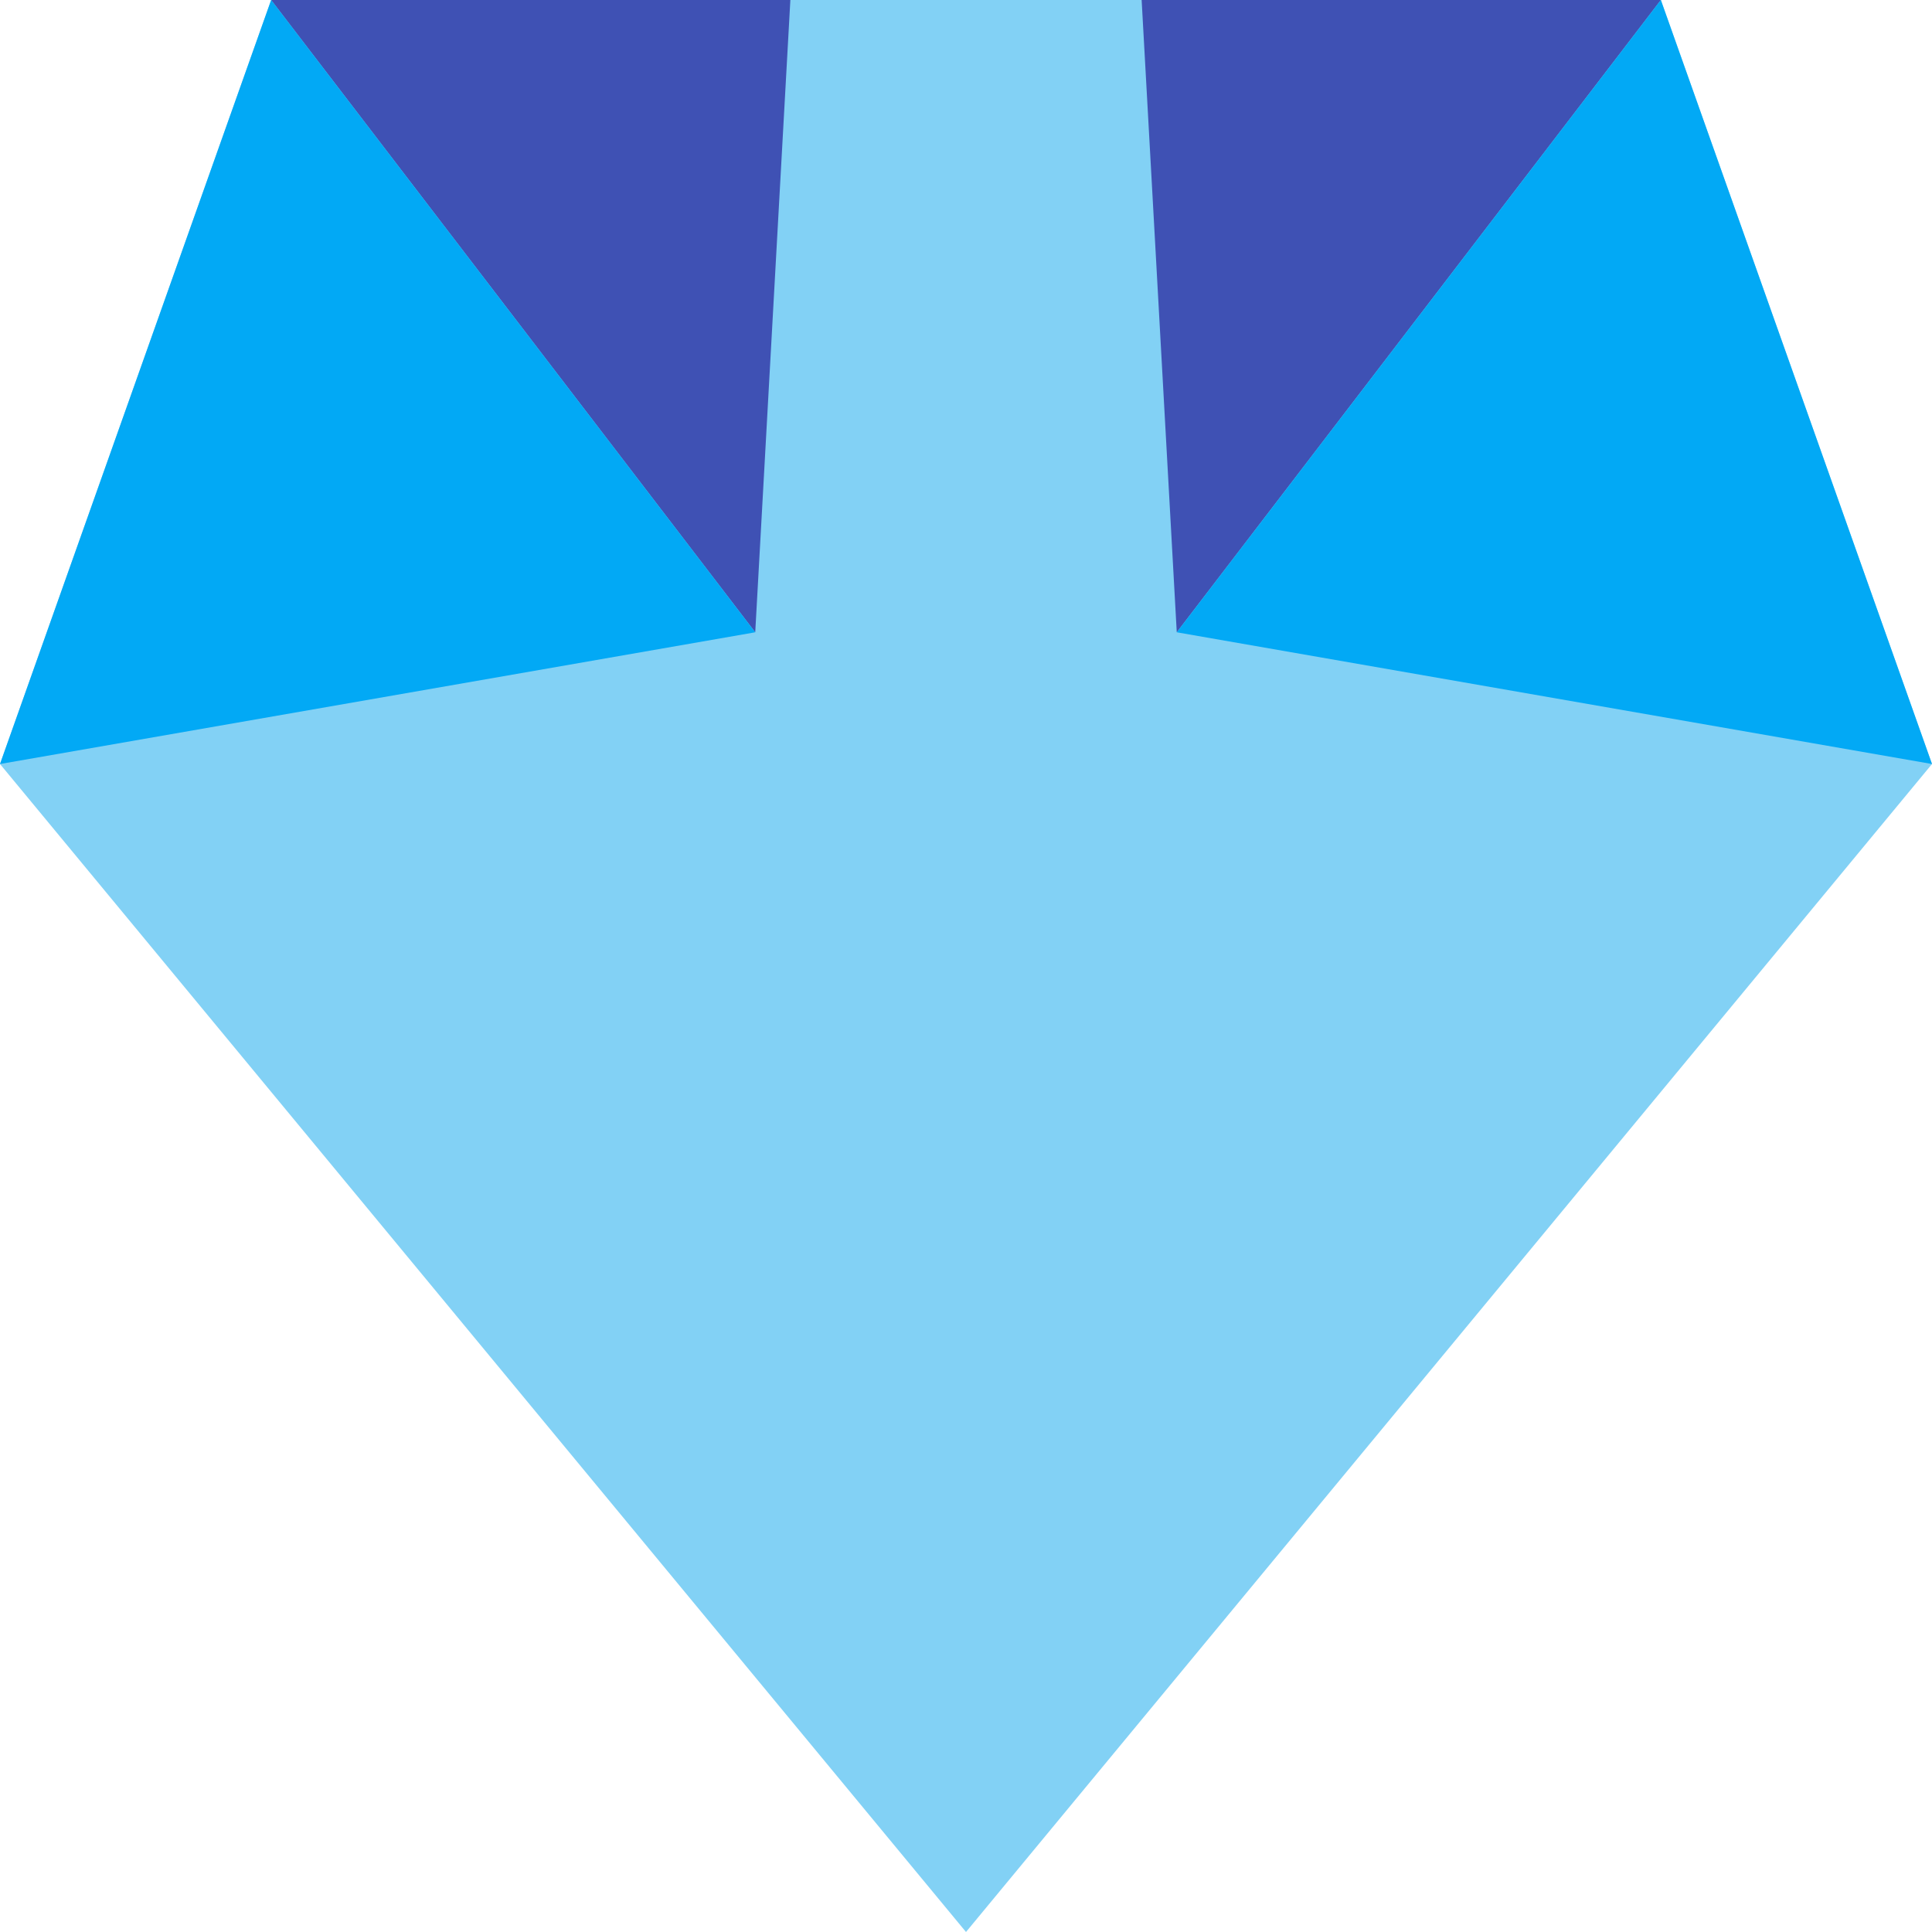
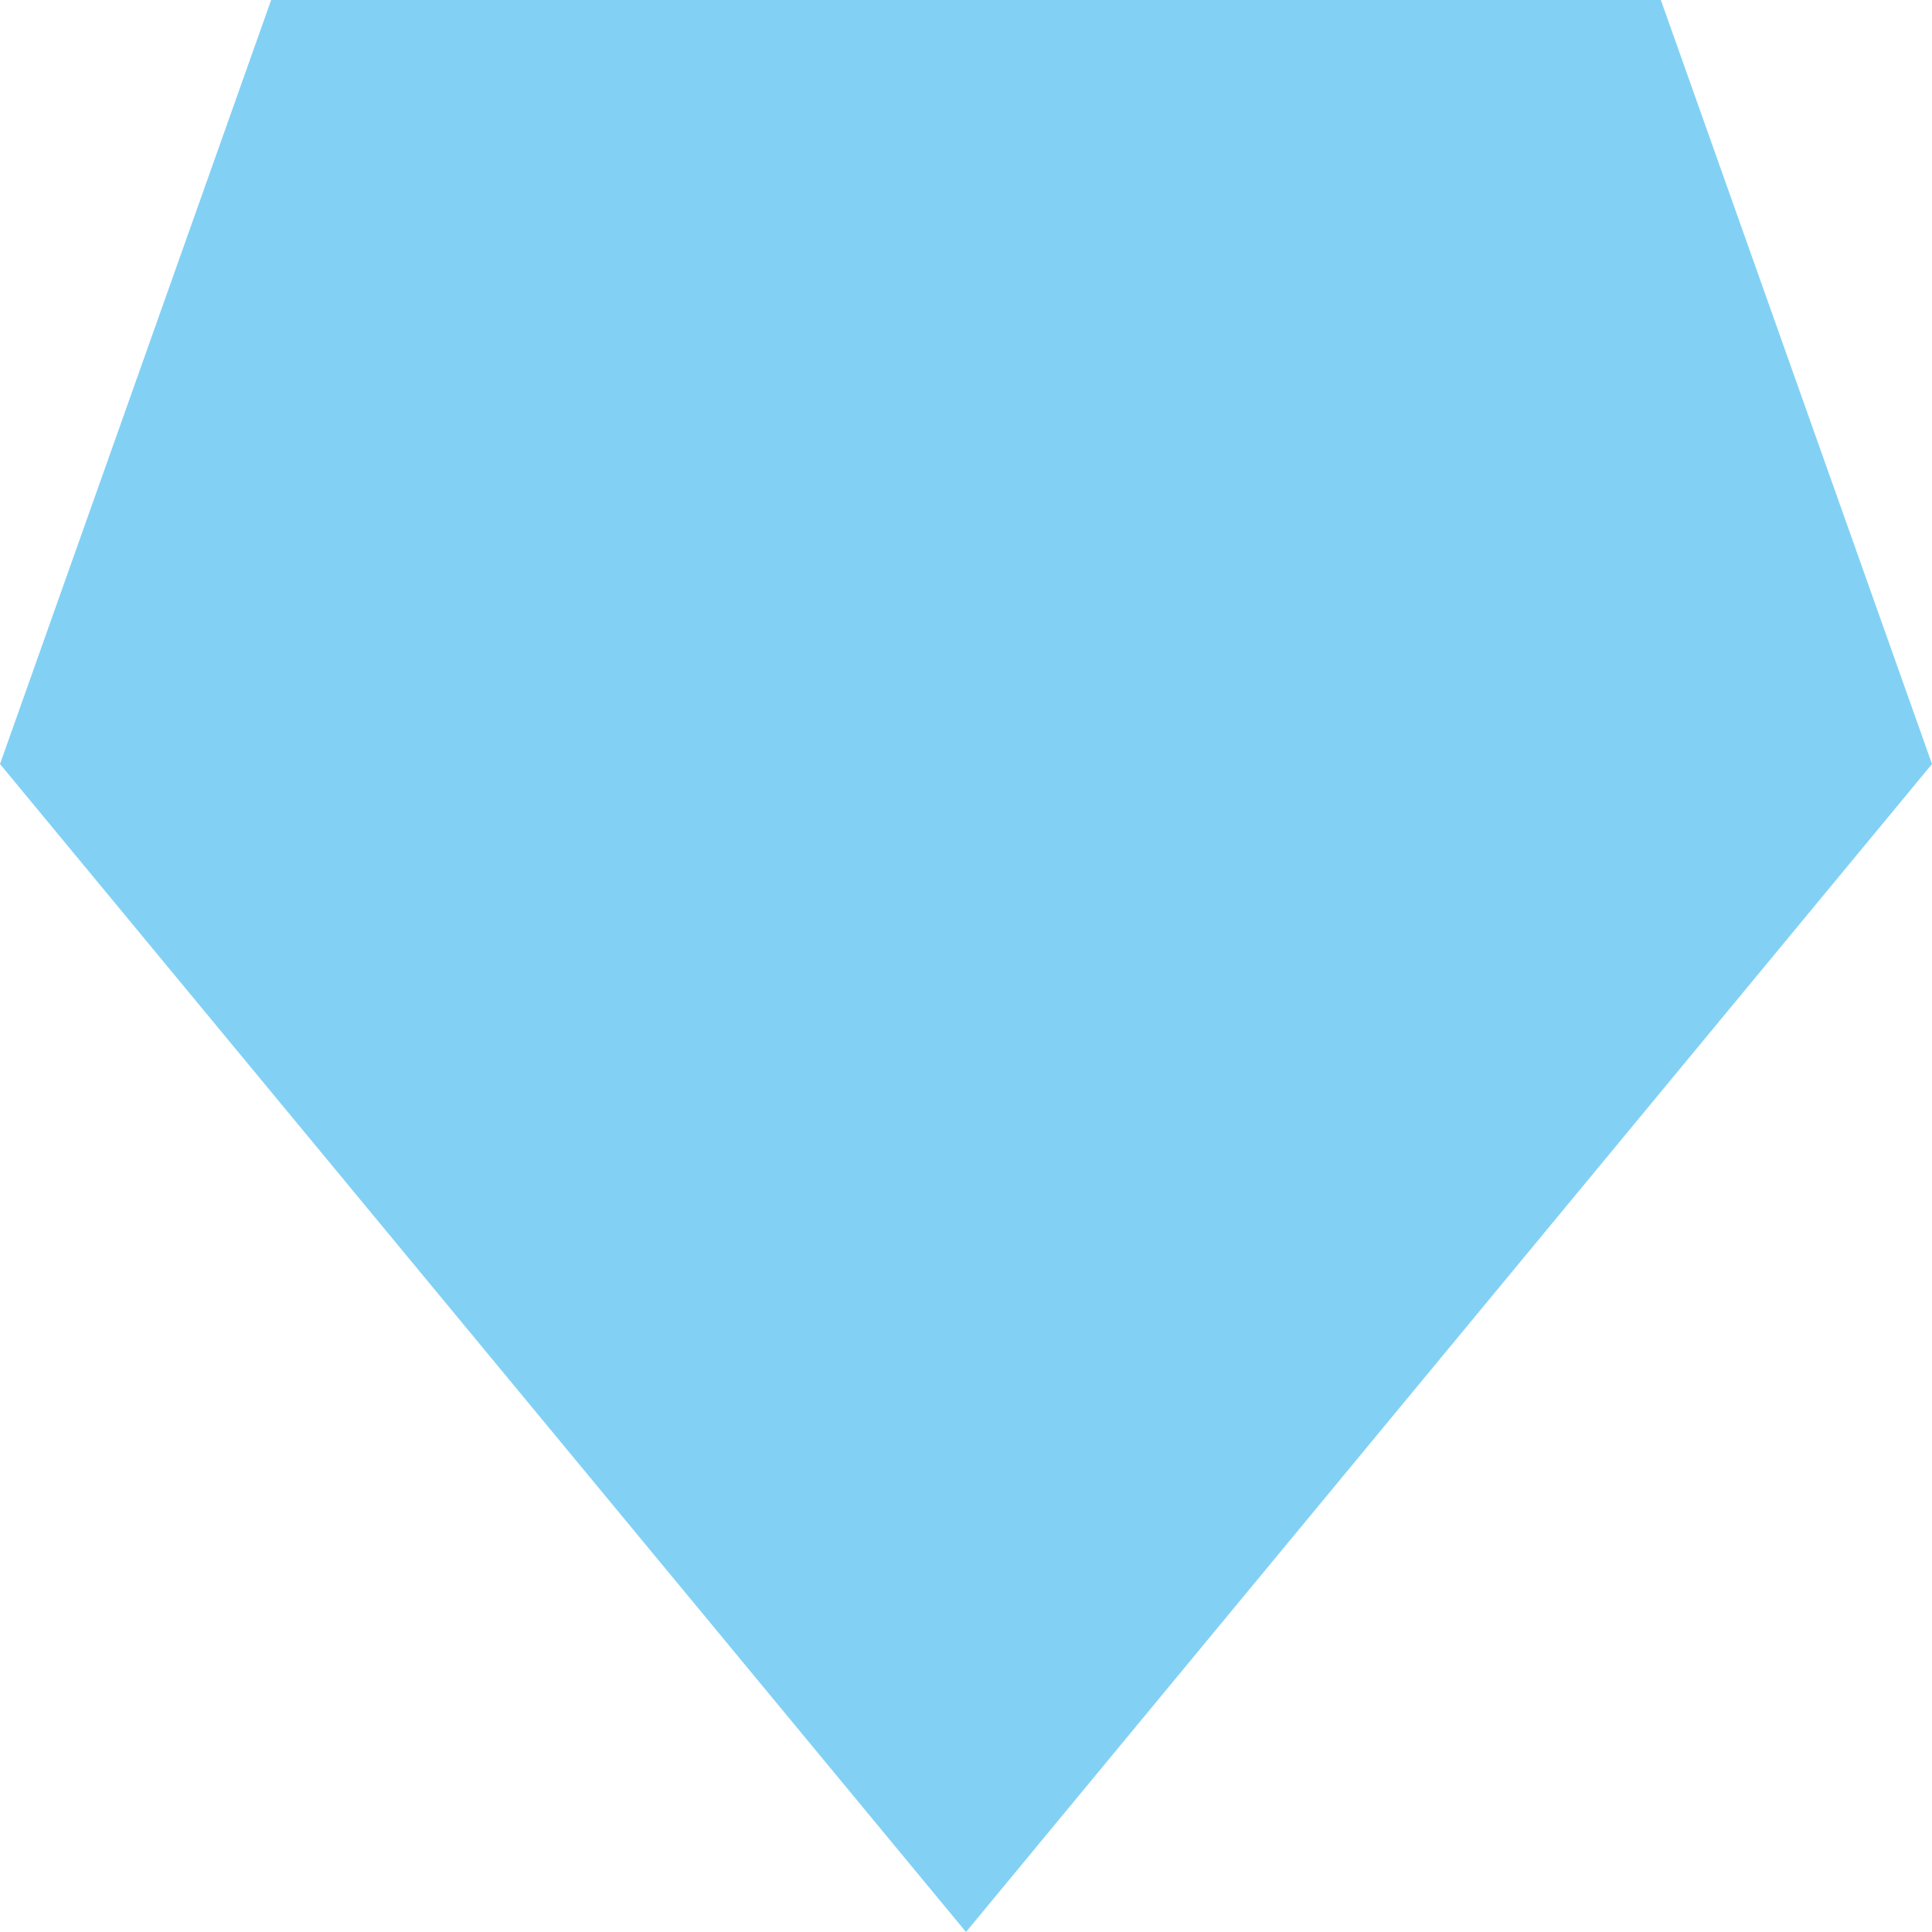
<svg xmlns="http://www.w3.org/2000/svg" version="1.1" width="512" height="512" x="0" y="0" viewBox="0 0 412.183 412.183" style="enable-background:new 0 0 512 512" xml:space="preserve" class="">
  <g>
    <path fill="#82d1f5" d="M354.333 0H57.85L0 163l206.091 249.183L412.183 163z" data-original="#82d1f5" class="" />
-     <path fill="#3f51b4" d="m243.563 0 7.494 134.896L354.335 0z" data-original="#3f51b4" />
-     <path fill="#02a9f5" d="M251.057 134.896 412.183 163 354.335 0z" data-original="#02a9f5" class="" />
-     <path fill="#3f51b4" d="m168.62 0-7.494 134.896L57.848 0z" data-original="#3f51b4" />
-     <path fill="#02a9f5" d="M161.126 134.896 0 163 57.848 0z" data-original="#02a9f5" class="" />
  </g>
</svg>